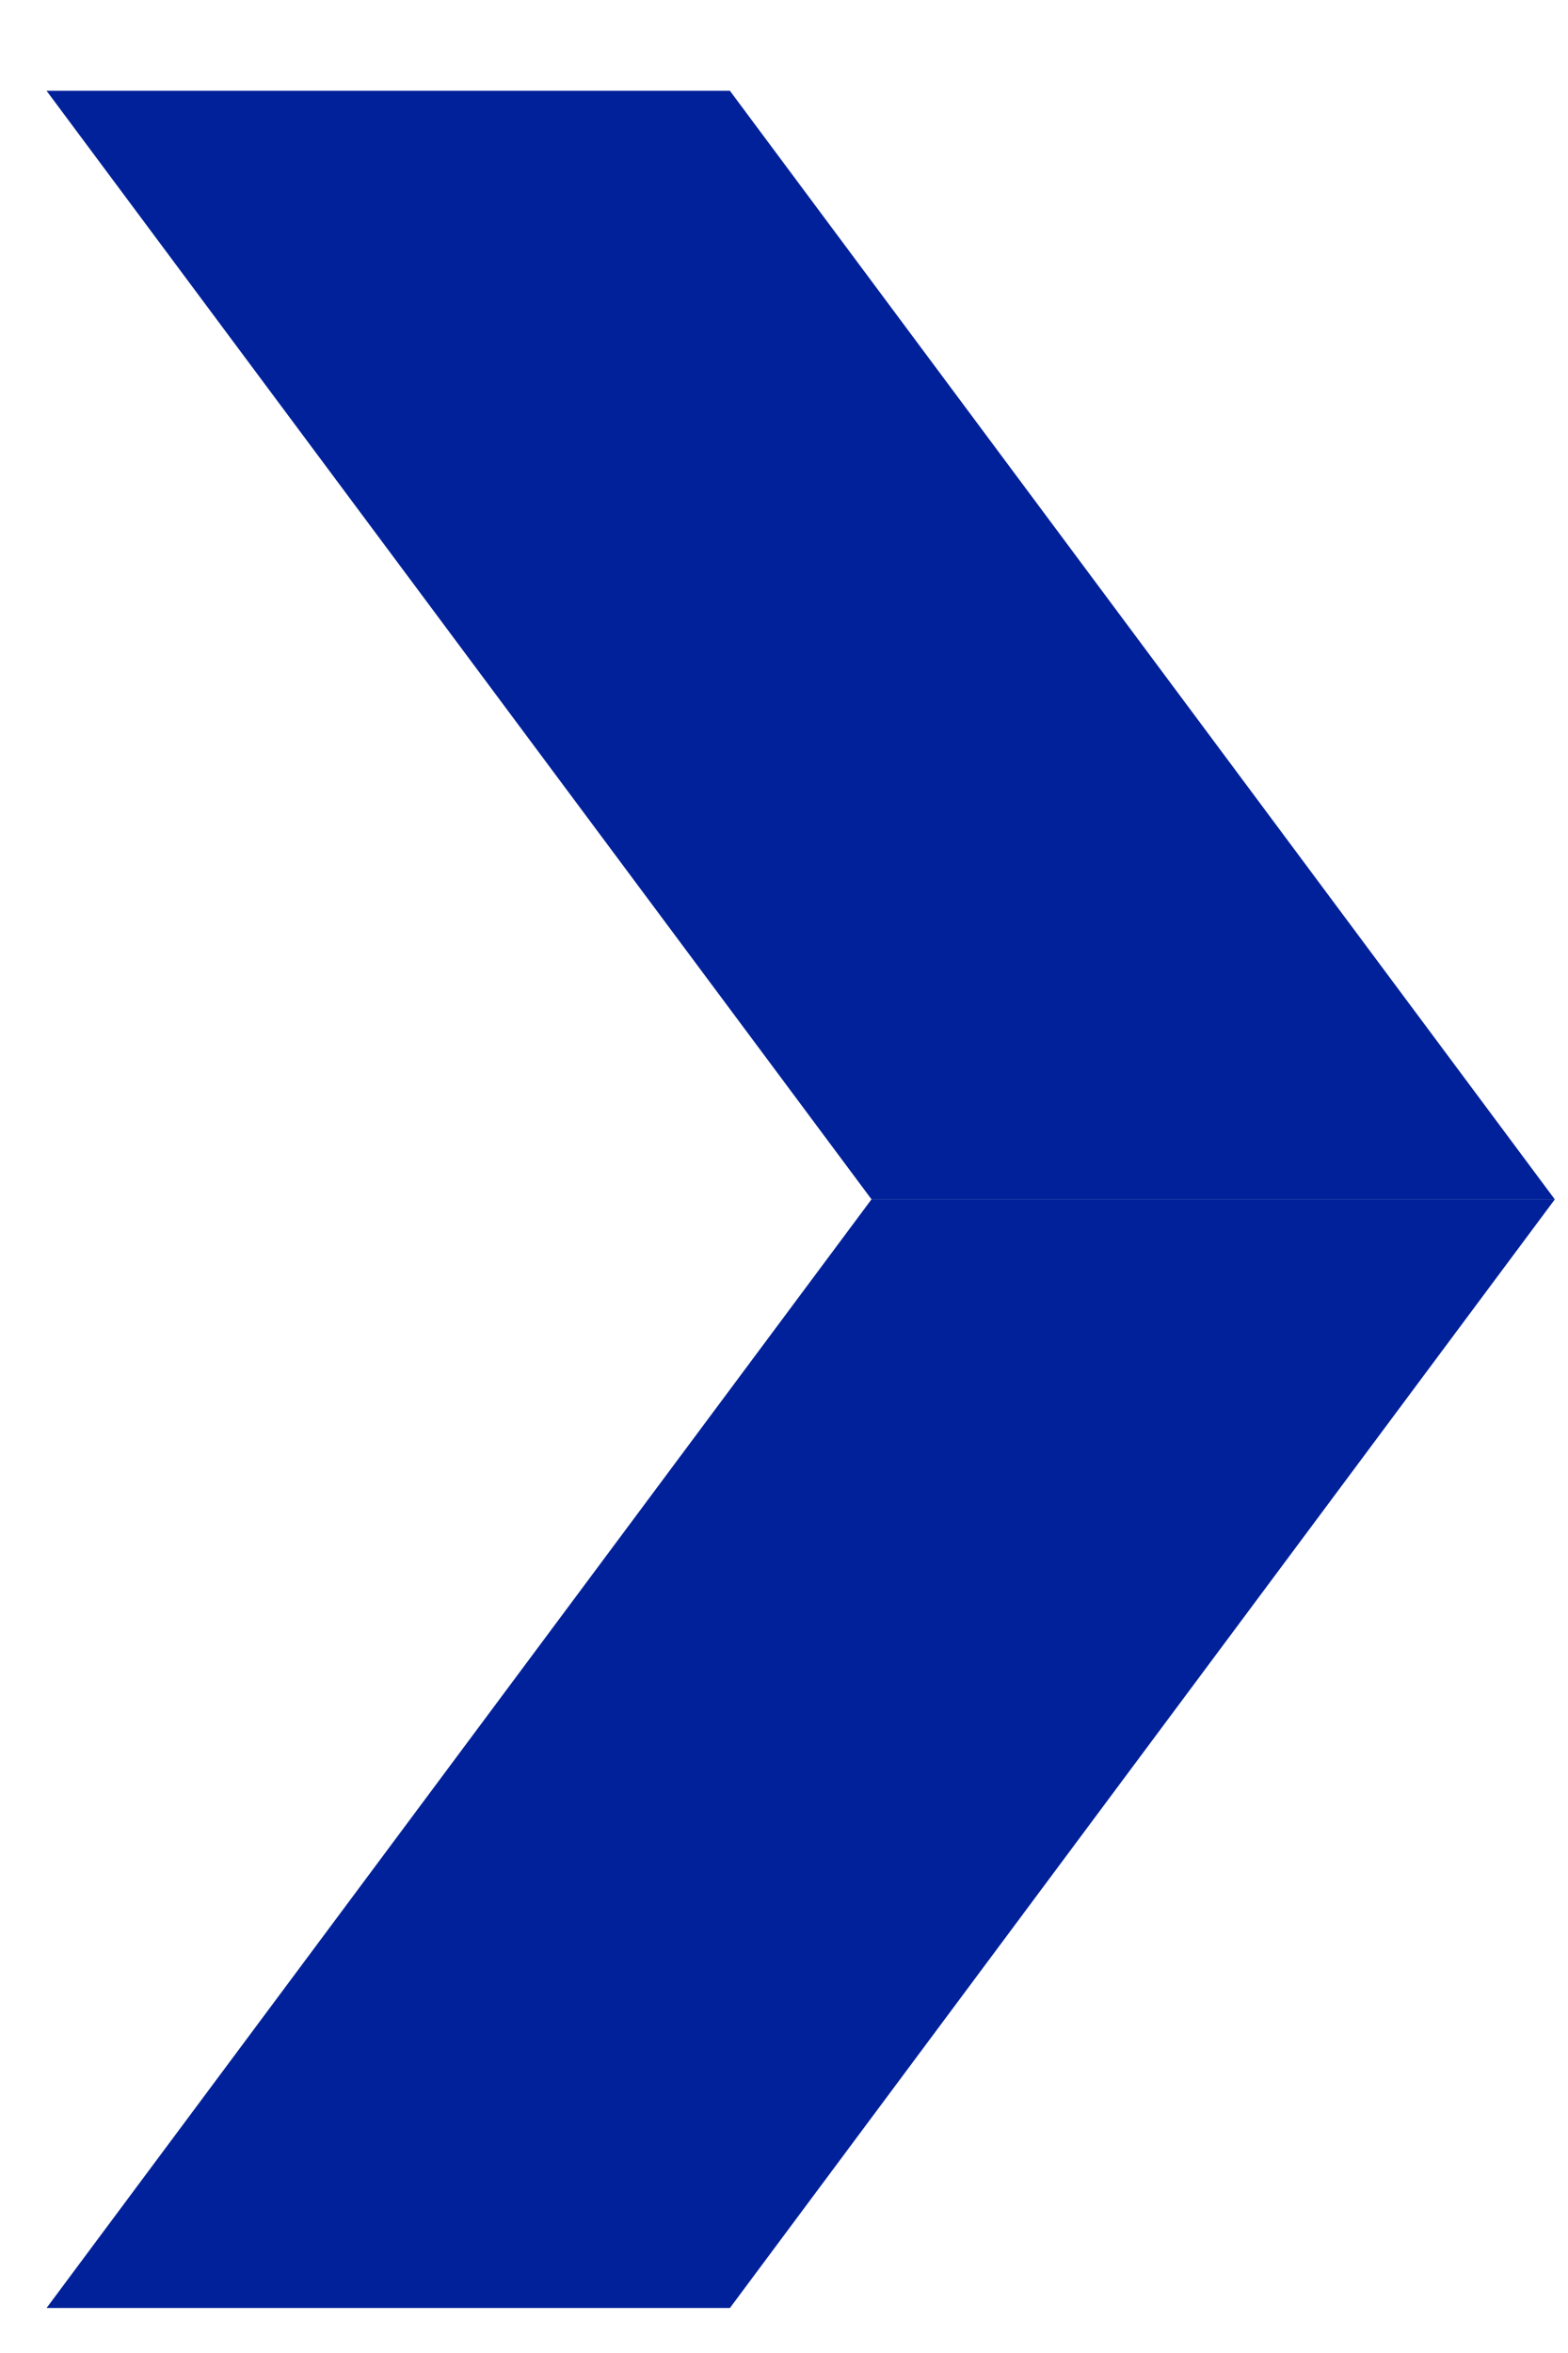
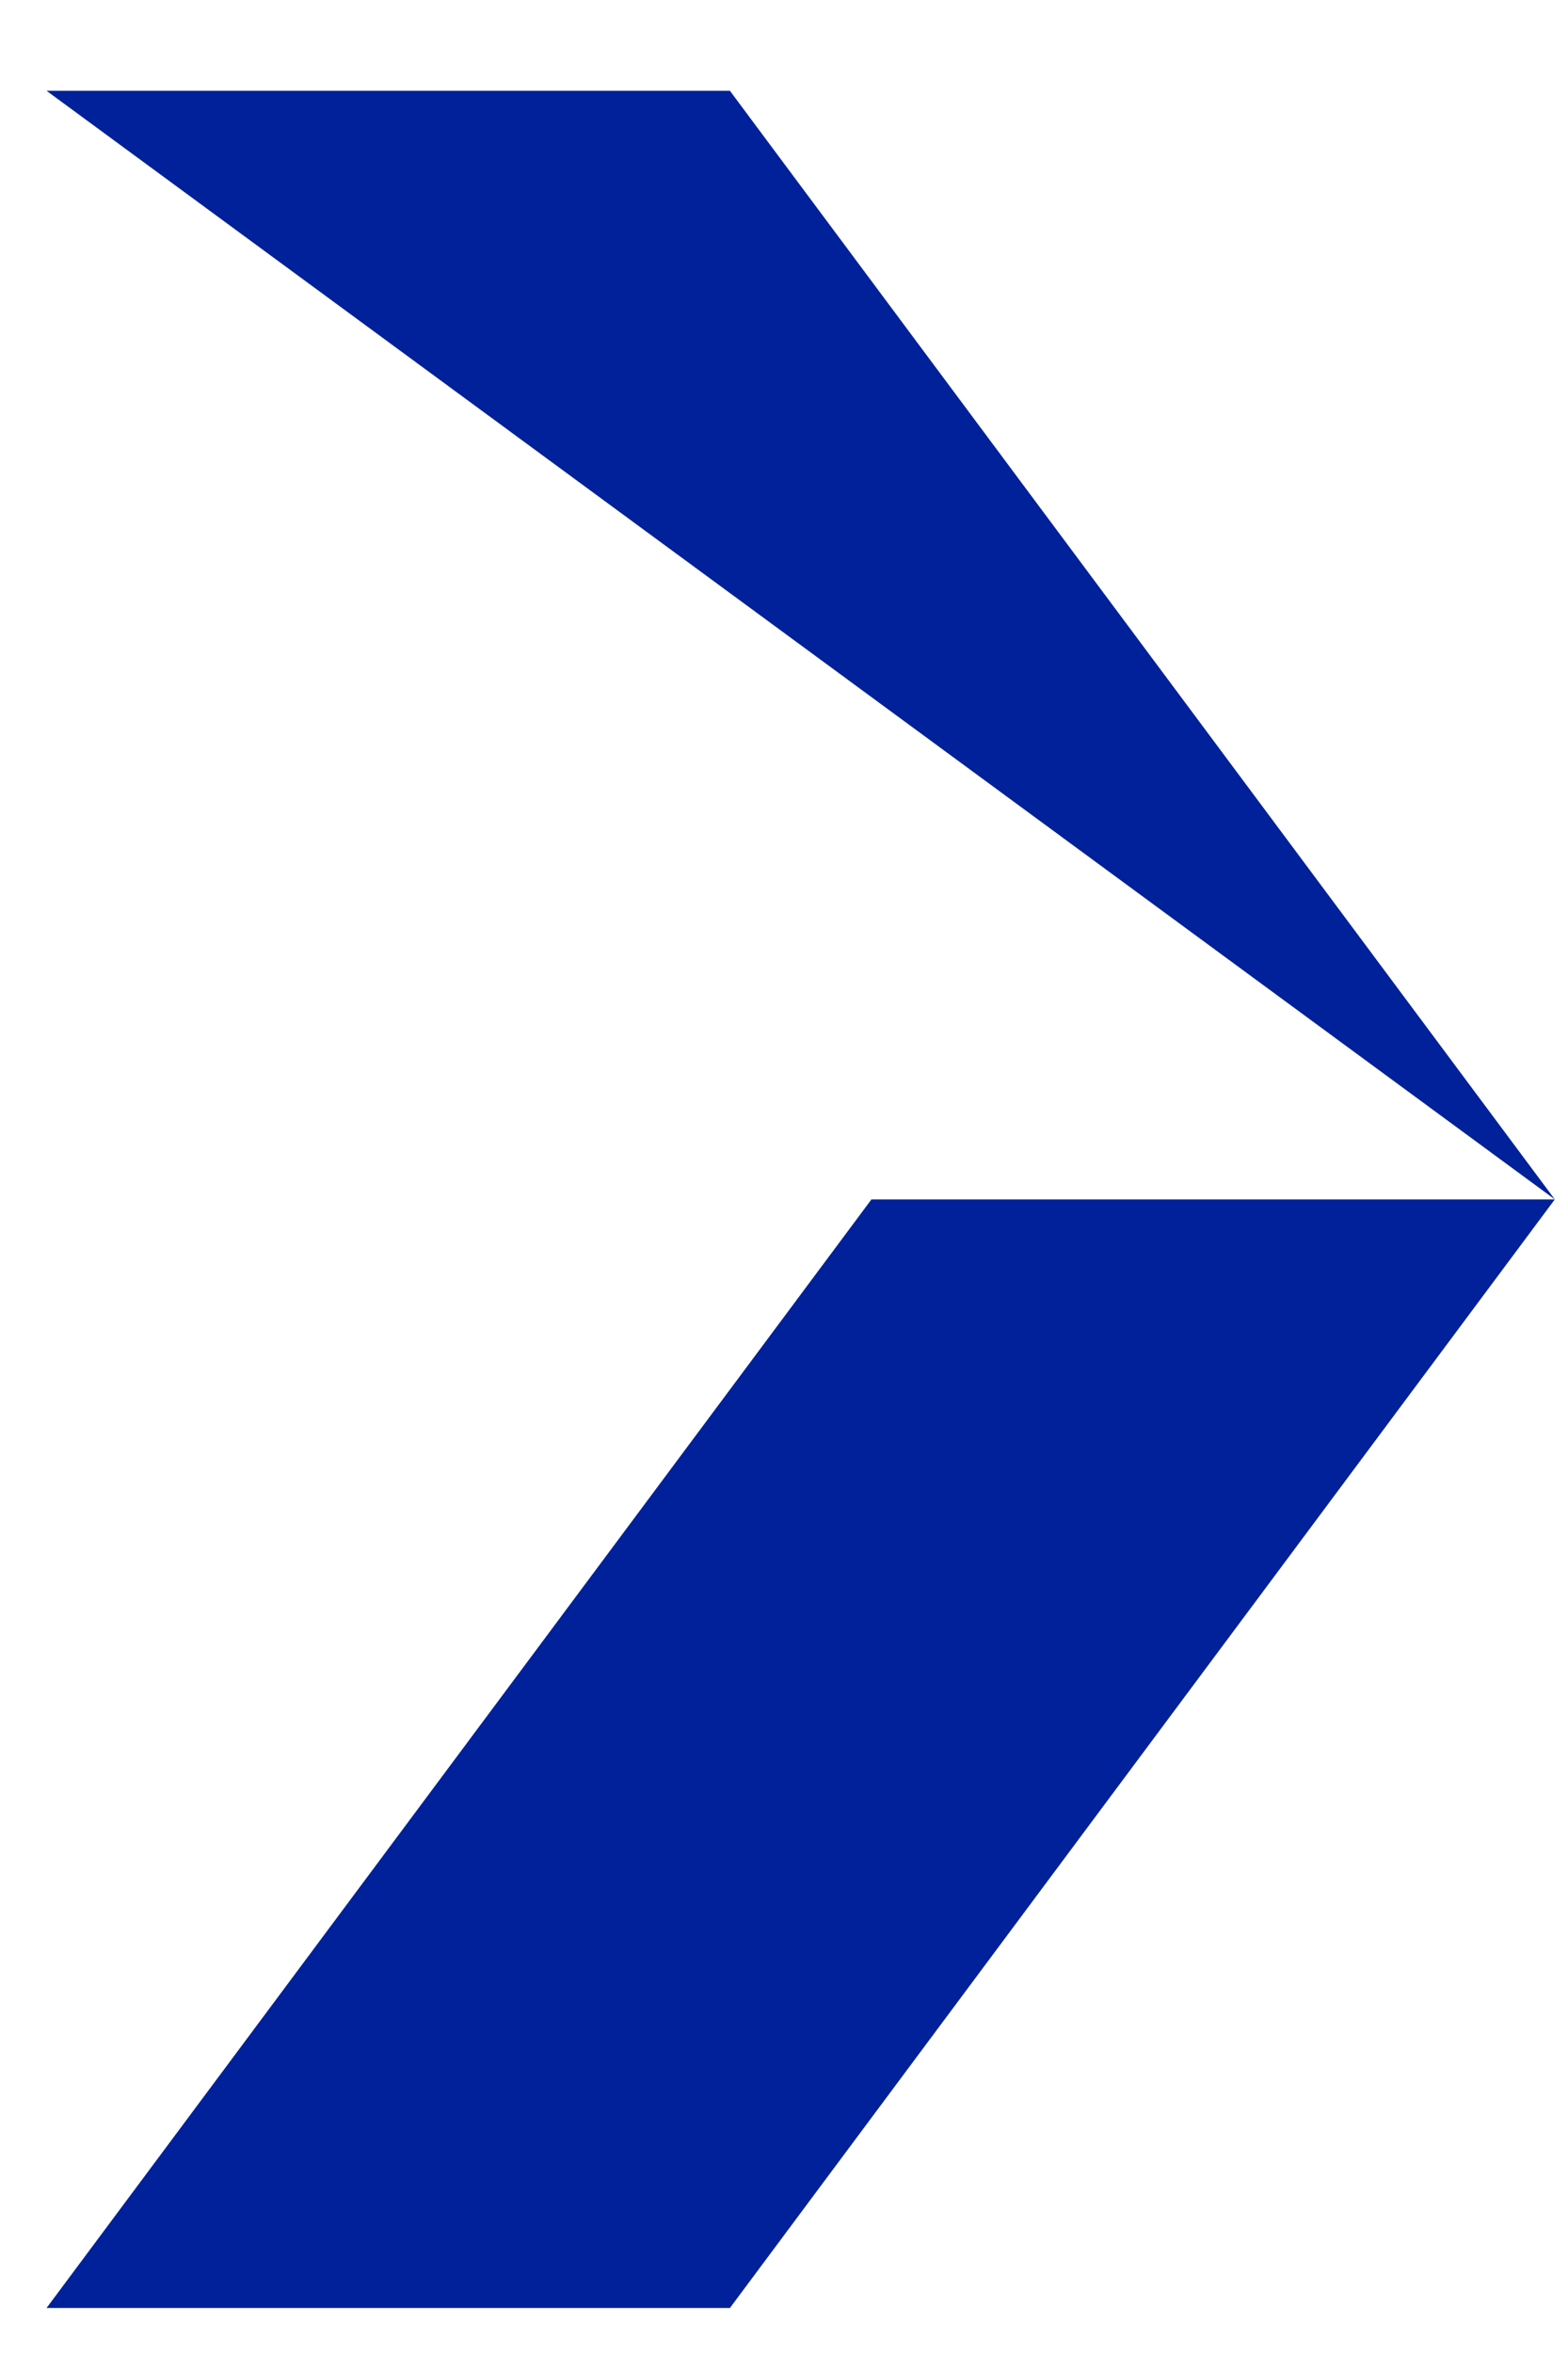
<svg xmlns="http://www.w3.org/2000/svg" width="16" height="24" viewBox="0 0 16 24" fill="none">
-   <path d="M8.892 12.234L15.865 12.234L7.448 23.541L0.475 23.541L8.892 12.234ZM7.448 0.926L15.865 12.233L8.893 12.233L0.475 0.926L7.448 0.926Z" fill="#002199" />
+   <path d="M8.892 12.234L15.865 12.234L7.448 23.541L0.475 23.541L8.892 12.234ZM7.448 0.926L15.865 12.233L0.475 0.926L7.448 0.926Z" fill="#002199" />
</svg>